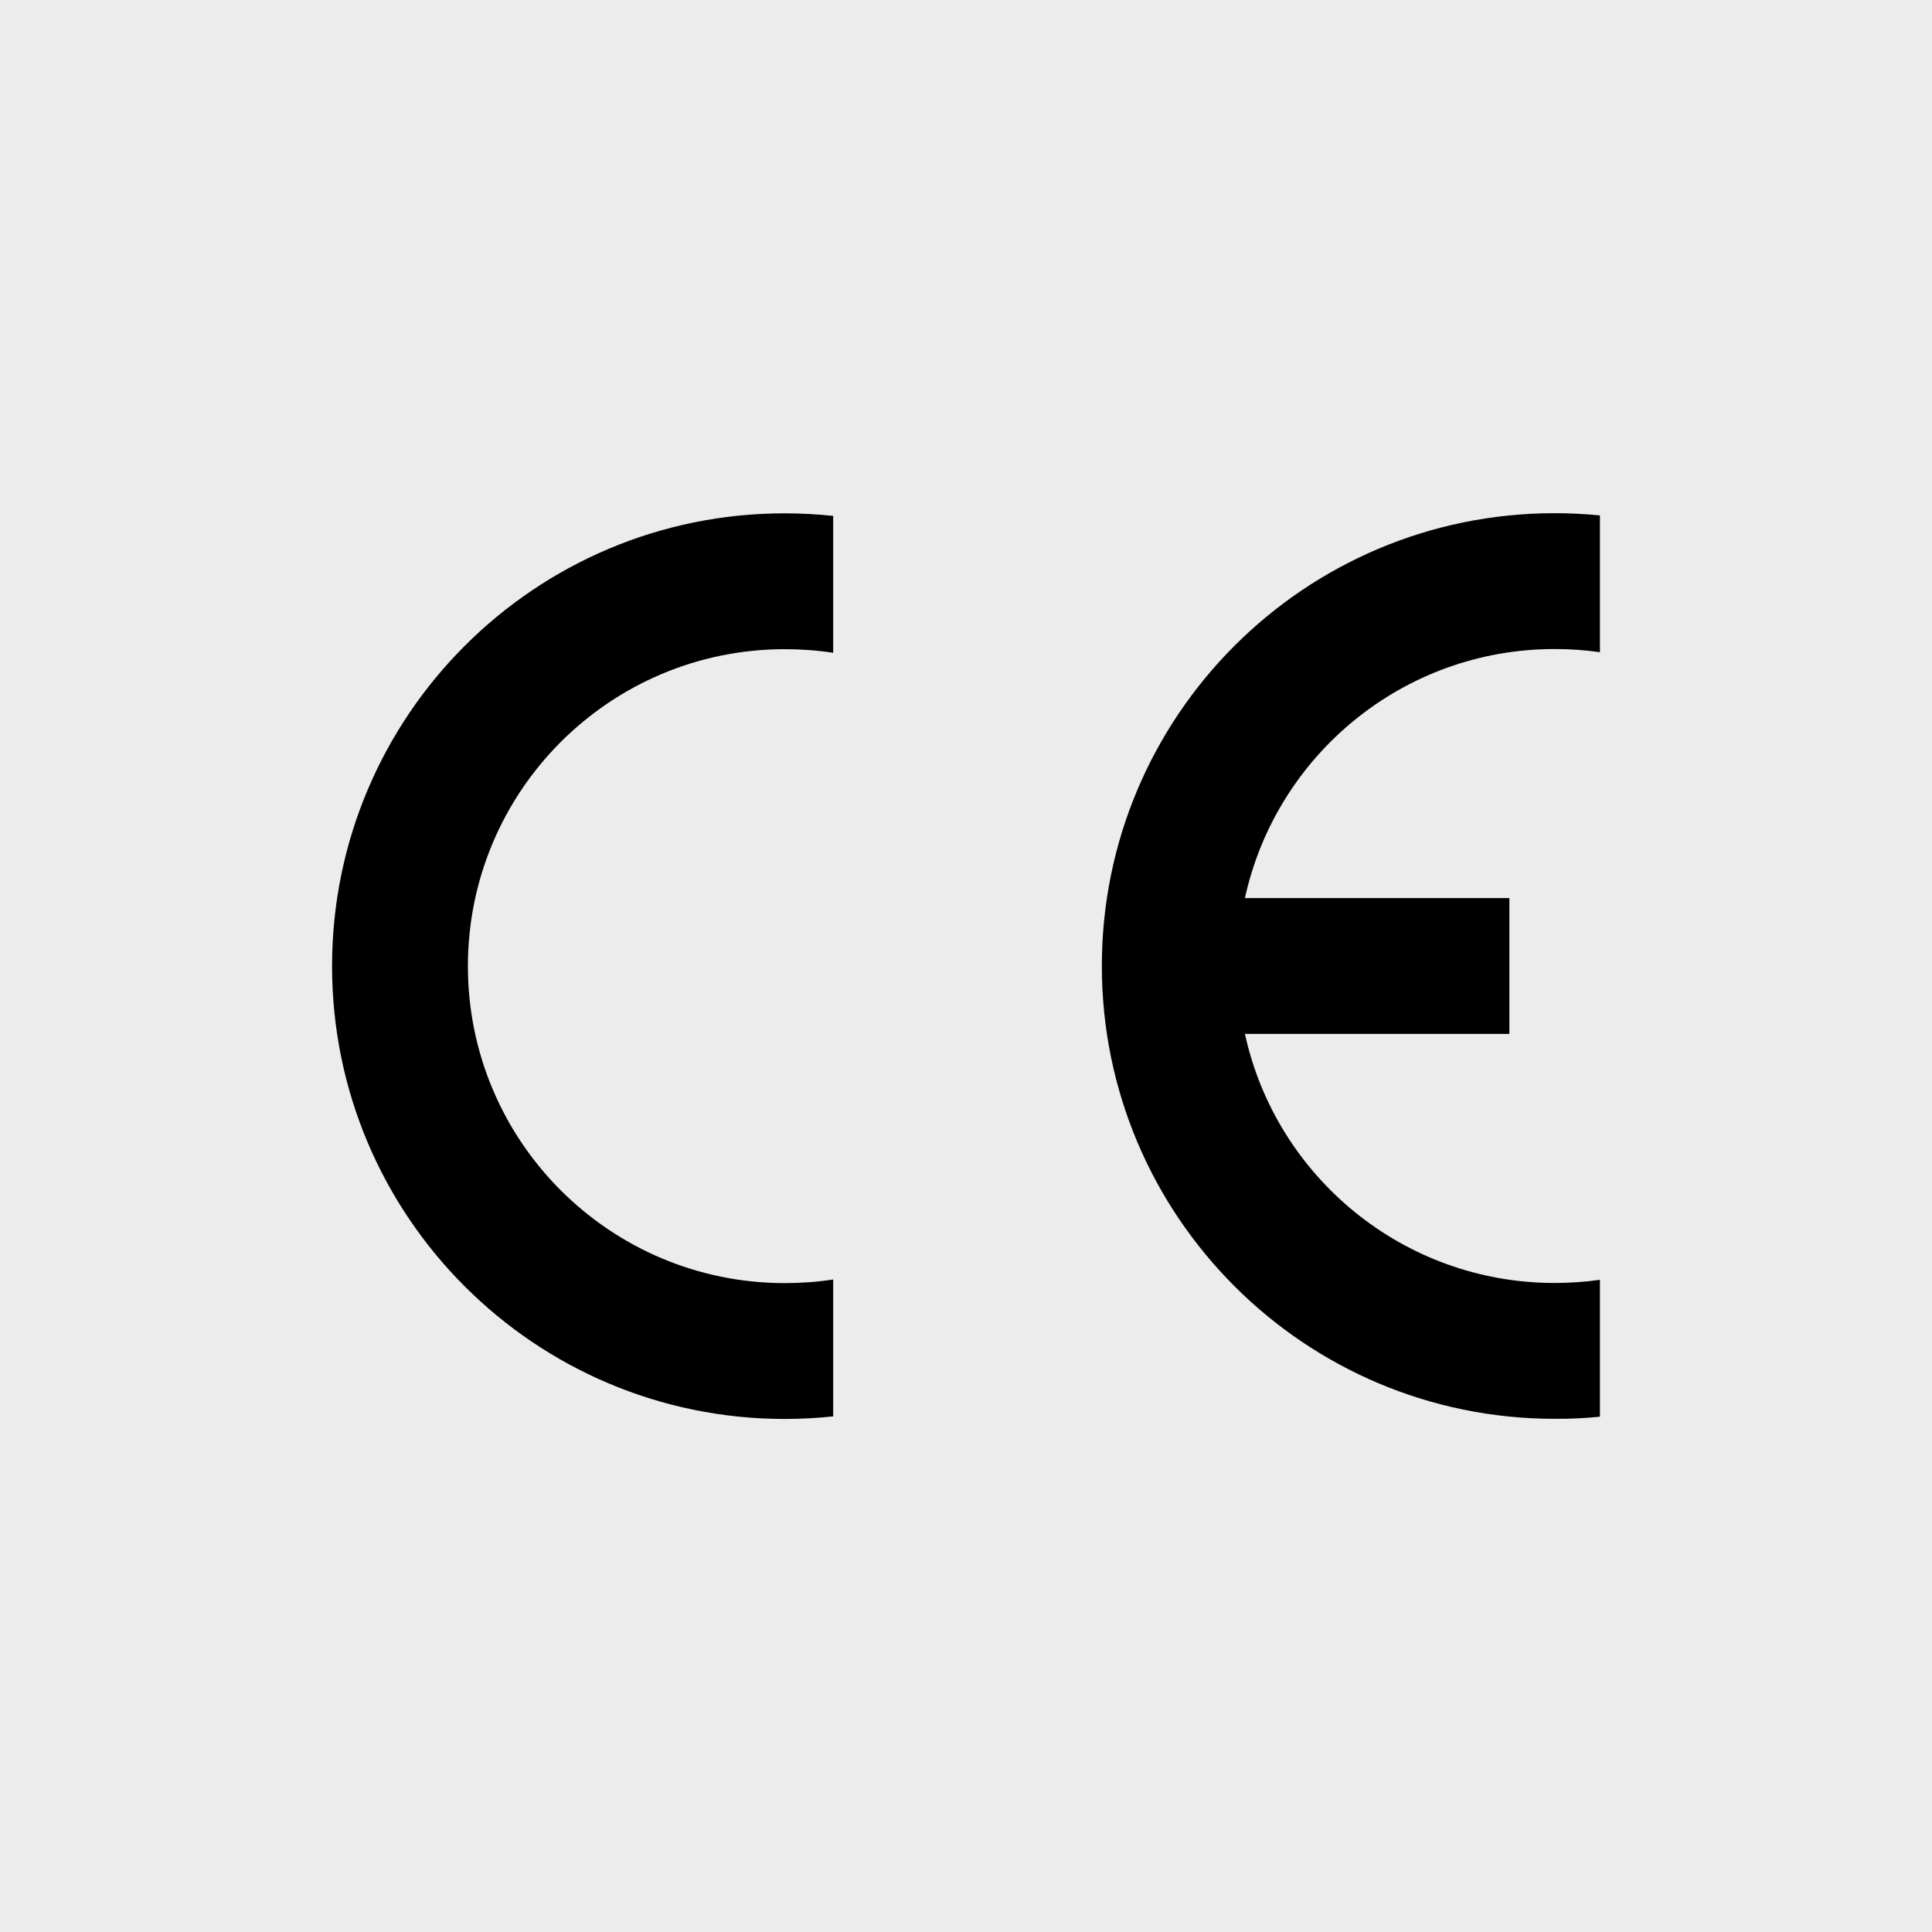
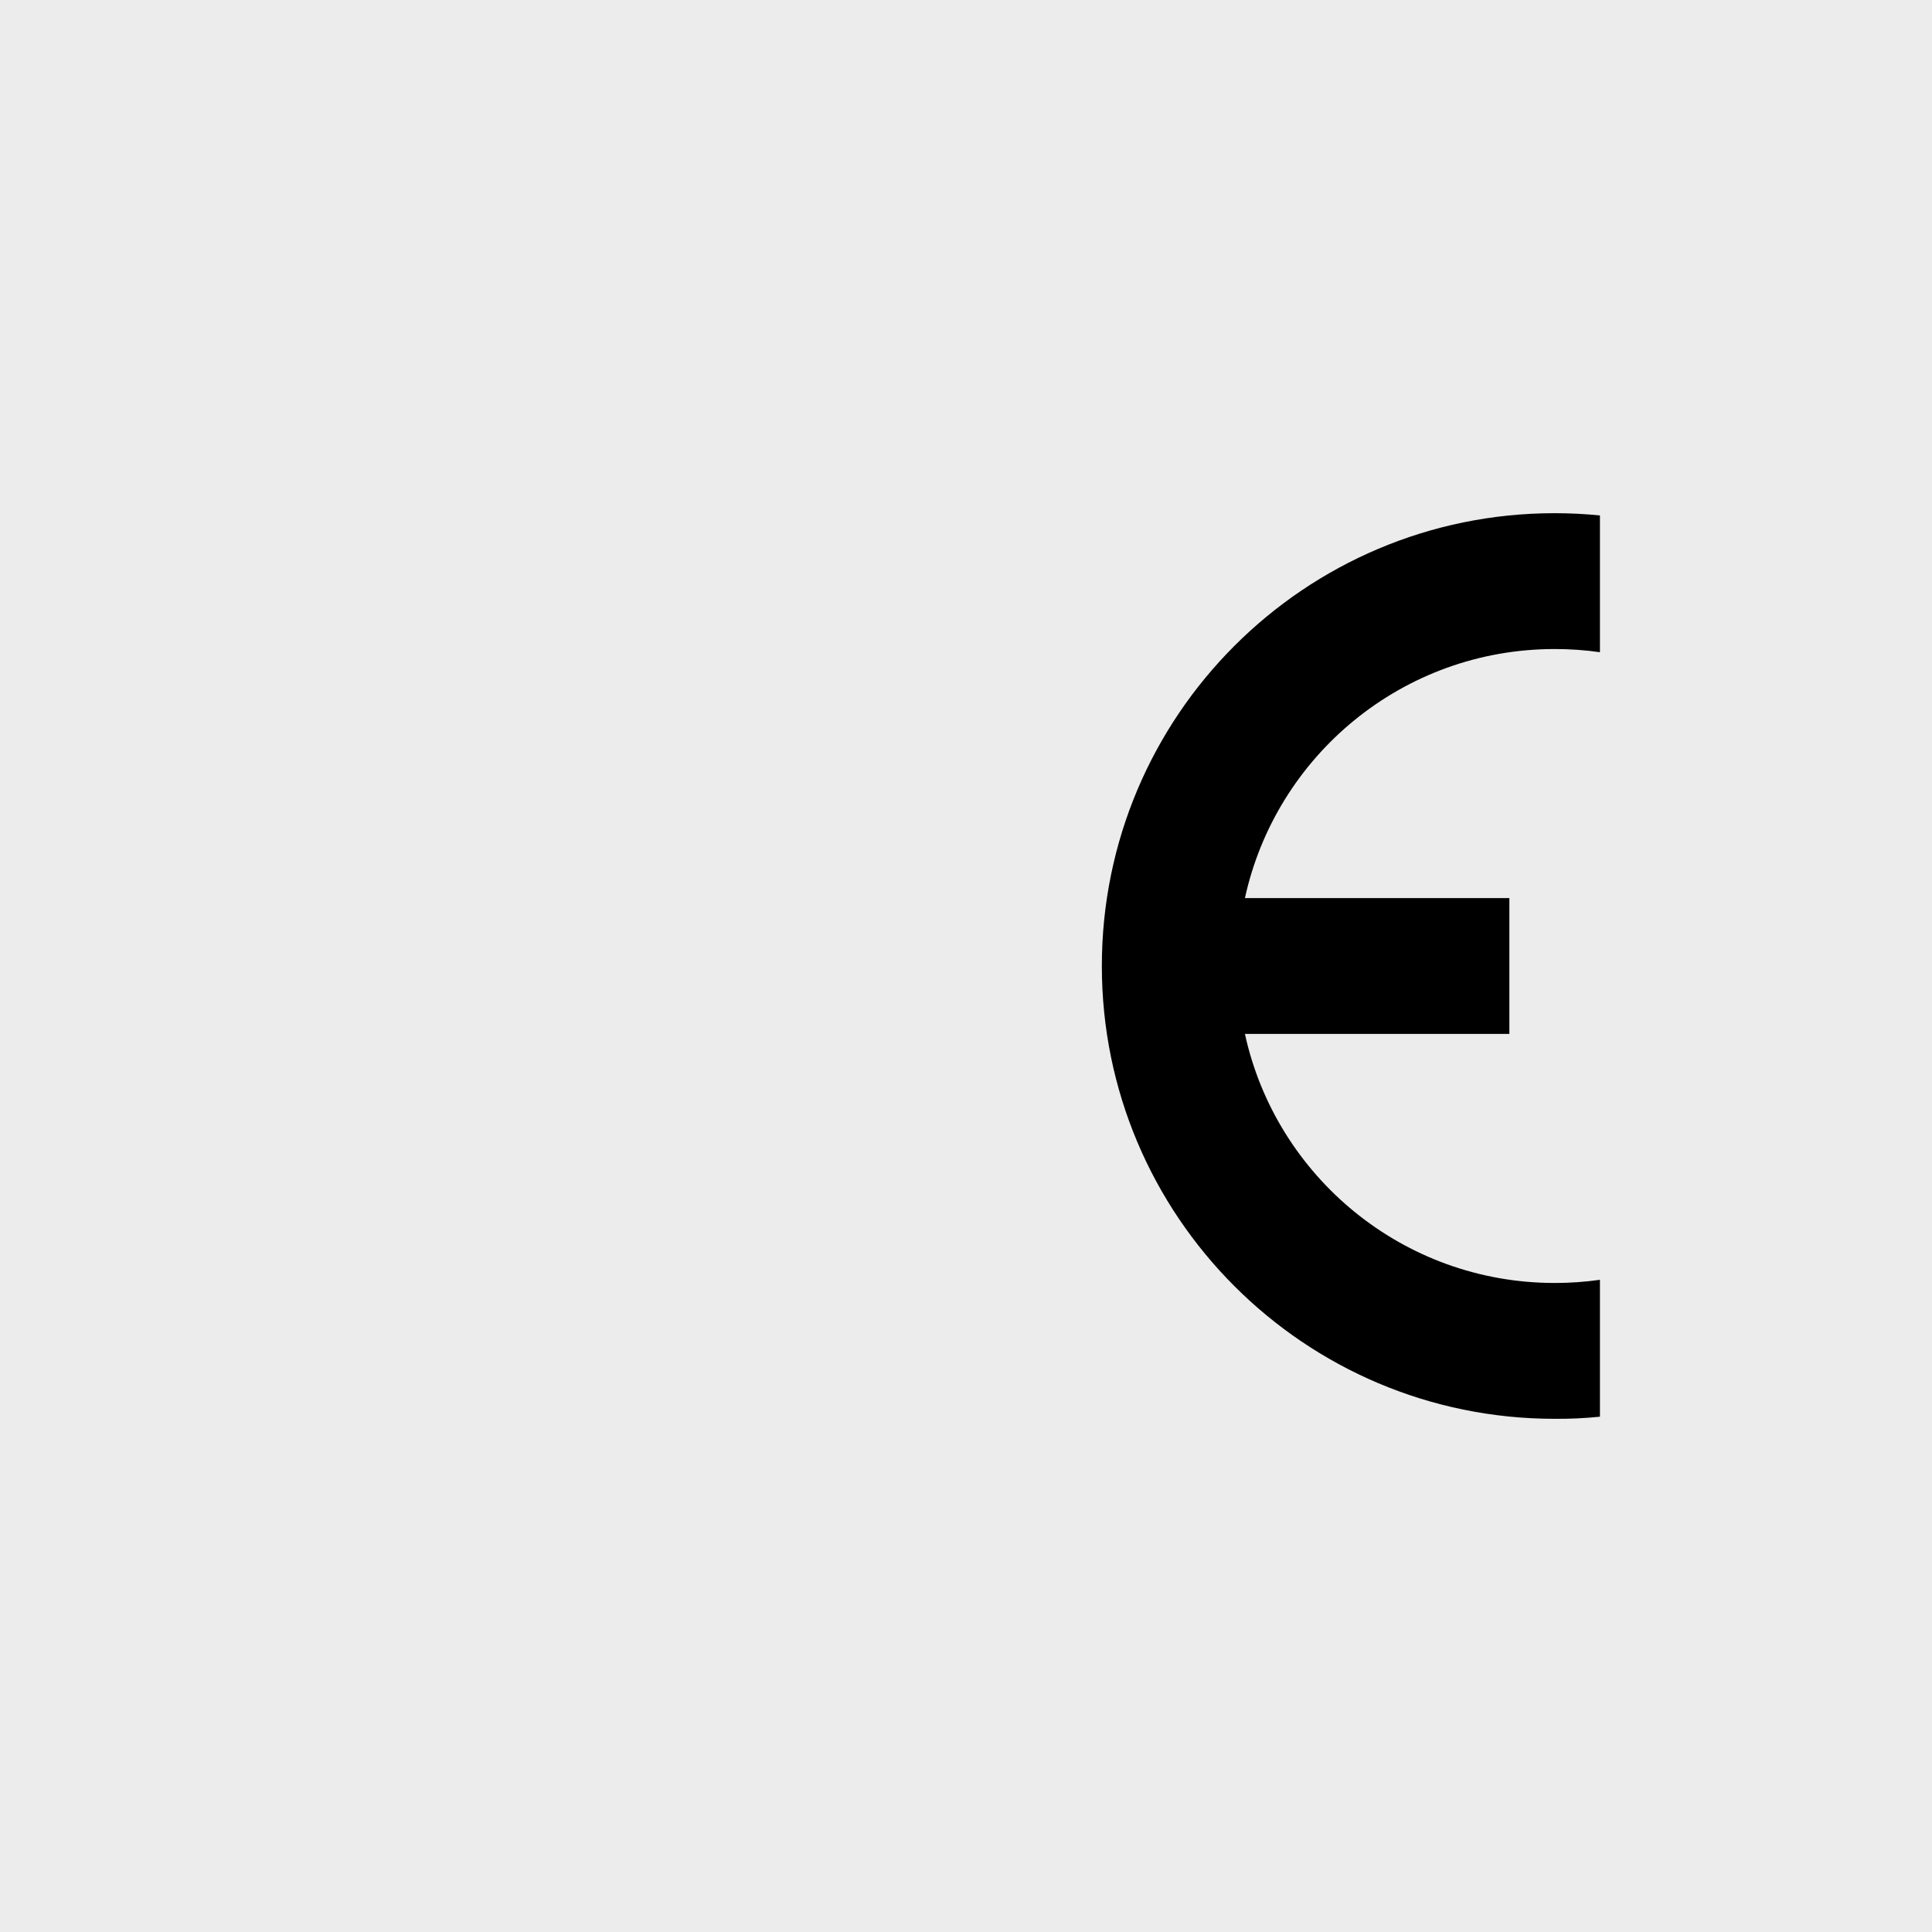
<svg xmlns="http://www.w3.org/2000/svg" version="1.1" id="Layer_1" x="0px" y="0px" viewBox="0 0 1280 1280" style="enable-background:new 0 0 1280 1280;" xml:space="preserve">
  <style type="text/css">
	.st0{fill:#ECECEC;}
</style>
  <g id="bkgr">
    <rect class="st0" width="1280" height="1280" />
  </g>
  <g>
    <g>
      <path d="M1060,938.6v-90.7c-9.8,1.4-19.8,2.1-30,2.1c-100.5,0-184.6-70.6-205.2-165H1000v-90H824.8c20.6-94.4,104.6-165,205.2-165    c10.2,0,20.2,0.7,30,2.1v-90.6c-9.9-1-19.9-1.5-30-1.5c-165.7,0-300,134.3-300,300s134.3,300,300,300    C1040.1,940.1,1050.1,939.6,1060,938.6z" />
-       <path d="M220,640.1c0,165.7,134.3,300,300,300c10.8,0,21.5-0.6,32-1.7v-90.7c-10.4,1.6-21.1,2.4-32,2.4c-116,0-210-94-210-210    s94-210,210-210c10.9,0,21.6,0.8,32,2.4v-90.7c-10.5-1.1-21.2-1.7-32-1.7C354.3,340,220,474.4,220,640.1z" />
    </g>
  </g>
</svg>